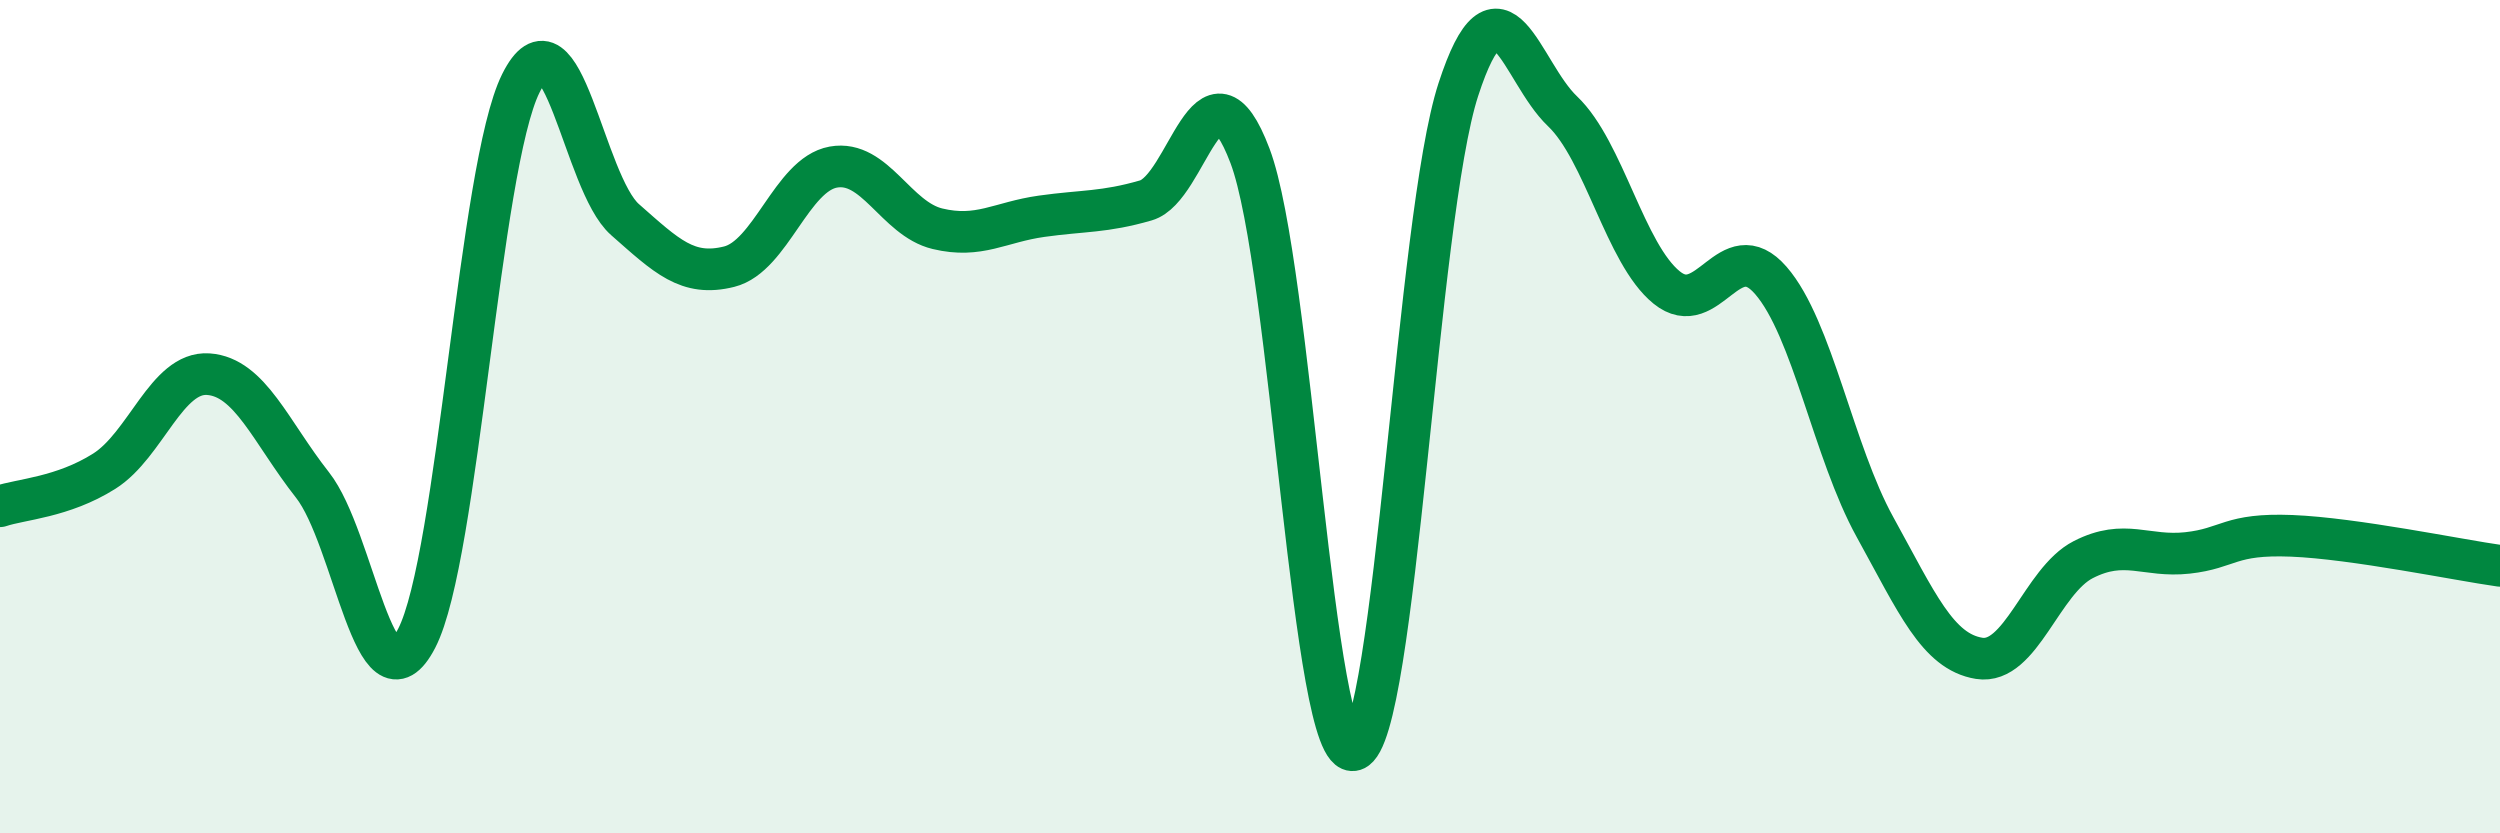
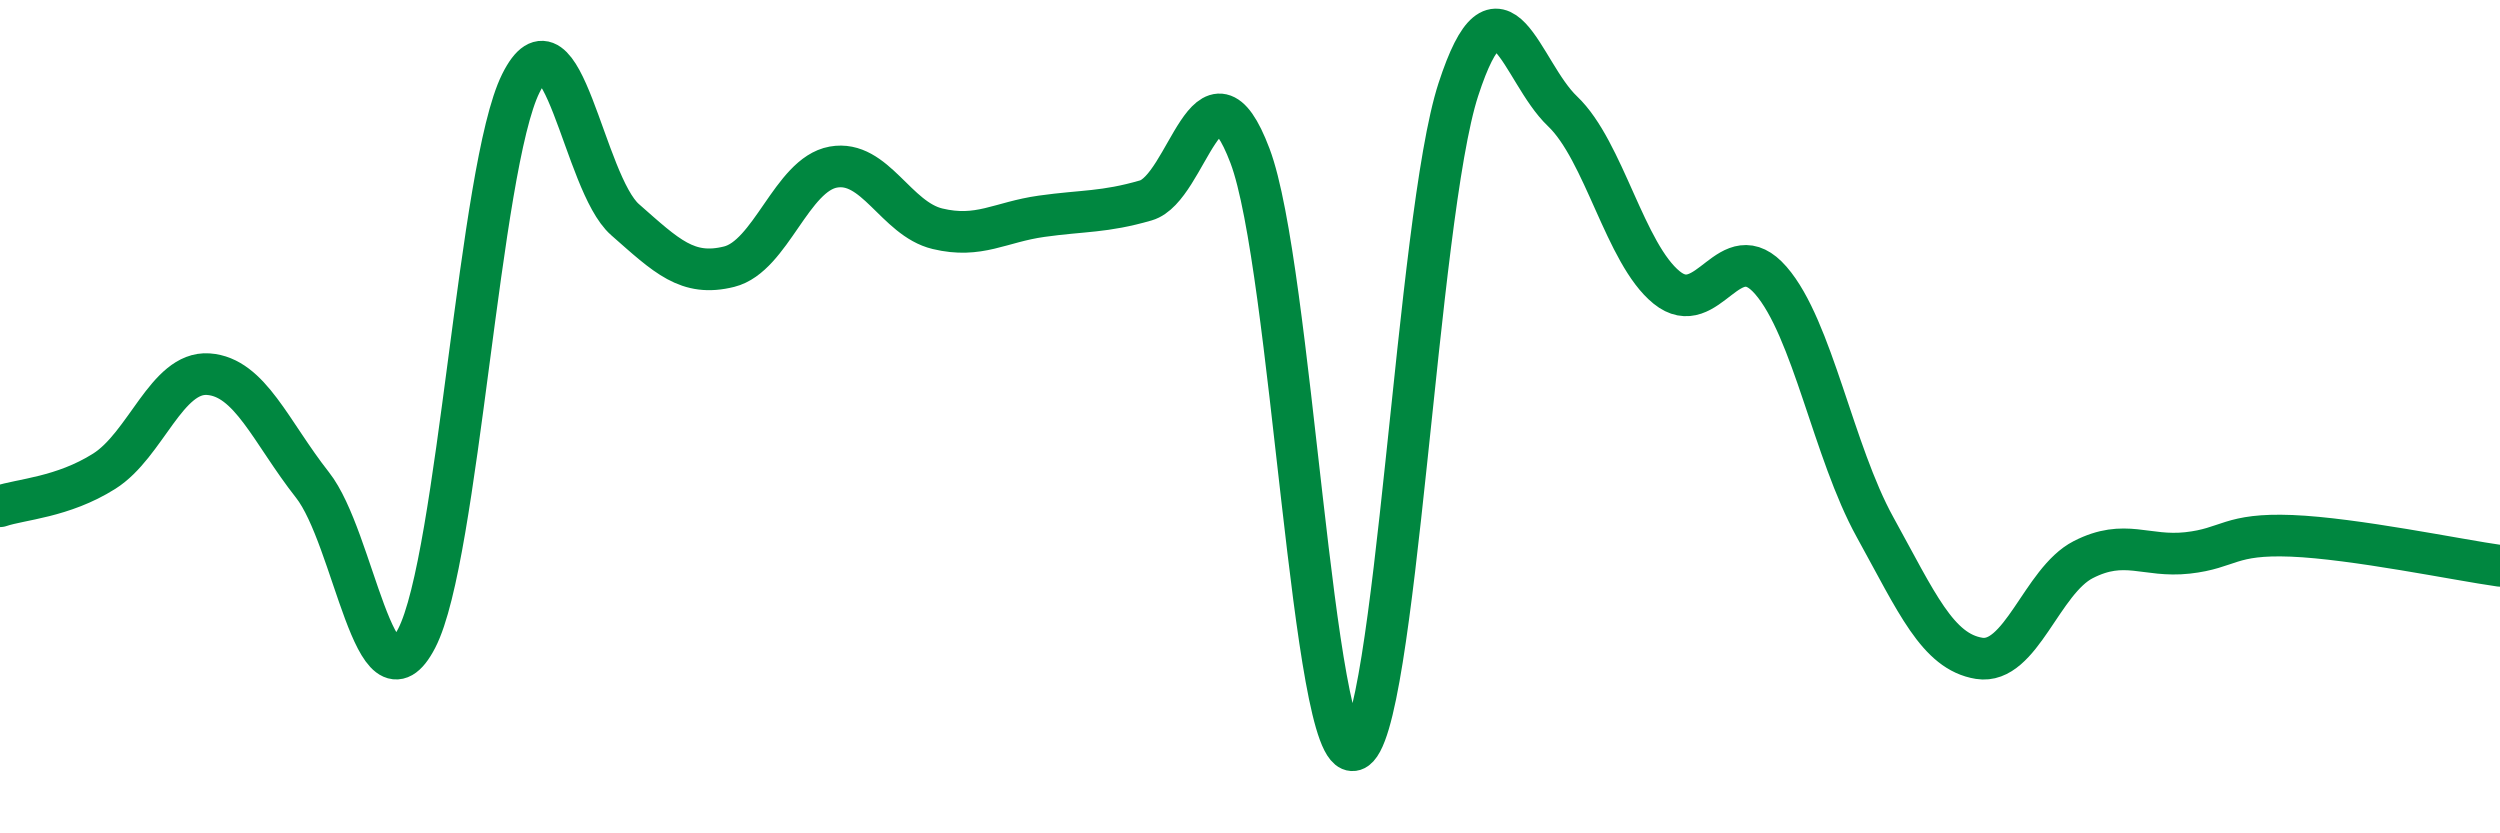
<svg xmlns="http://www.w3.org/2000/svg" width="60" height="20" viewBox="0 0 60 20">
-   <path d="M 0,12.15 C 0.5,11.98 1.5,11.94 2.5,11.31 C 3.5,10.68 4,8.91 5,8.98 C 6,9.05 6.5,10.37 7.5,11.64 C 8.5,12.91 9,17.25 10,15.32 C 11,13.39 11.5,4.01 12.5,2 C 13.5,-0.01 14,4.39 15,5.27 C 16,6.15 16.5,6.65 17.5,6.4 C 18.5,6.15 19,4.19 20,4.01 C 21,3.83 21.5,5.25 22.5,5.49 C 23.5,5.73 24,5.33 25,5.19 C 26,5.05 26.5,5.1 27.5,4.81 C 28.5,4.52 29,1.1 30,3.74 C 31,6.38 31.5,18.32 32.5,18 C 33.5,17.68 34,5.22 35,2.15 C 36,-0.92 36.5,1.72 37.5,2.67 C 38.5,3.62 39,6.09 40,6.9 C 41,7.71 41.5,5.58 42.5,6.73 C 43.5,7.88 44,10.84 45,12.65 C 46,14.46 46.5,15.64 47.5,15.8 C 48.5,15.96 49,13.94 50,13.43 C 51,12.92 51.5,13.38 52.5,13.27 C 53.5,13.16 53.5,12.8 55,12.86 C 56.5,12.92 59,13.44 60,13.58L60 20L0 20Z" fill="#008740" opacity="0.1" stroke-linecap="round" stroke-linejoin="round" />
  <path d="M 0,12.15 C 0.5,11.98 1.5,11.94 2.5,11.31 C 3.5,10.68 4,8.91 5,8.98 C 6,9.05 6.5,10.37 7.5,11.64 C 8.5,12.91 9,17.25 10,15.32 C 11,13.39 11.5,4.01 12.5,2 C 13.5,-0.01 14,4.39 15,5.27 C 16,6.15 16.5,6.65 17.5,6.4 C 18.5,6.15 19,4.19 20,4.01 C 21,3.83 21.5,5.25 22.5,5.49 C 23.5,5.73 24,5.33 25,5.19 C 26,5.05 26.5,5.1 27.5,4.81 C 28.5,4.52 29,1.1 30,3.74 C 31,6.38 31.5,18.32 32.5,18 C 33.5,17.68 34,5.22 35,2.15 C 36,-0.92 36.5,1.72 37.5,2.67 C 38.5,3.62 39,6.09 40,6.9 C 41,7.71 41.5,5.58 42.5,6.73 C 43.5,7.88 44,10.84 45,12.65 C 46,14.46 46.5,15.64 47.5,15.8 C 48.5,15.96 49,13.94 50,13.43 C 51,12.92 51.5,13.38 52.5,13.27 C 53.5,13.16 53.5,12.8 55,12.86 C 56.5,12.92 59,13.44 60,13.58" stroke="#008740" stroke-width="1" fill="none" stroke-linecap="round" stroke-linejoin="round" />
</svg>